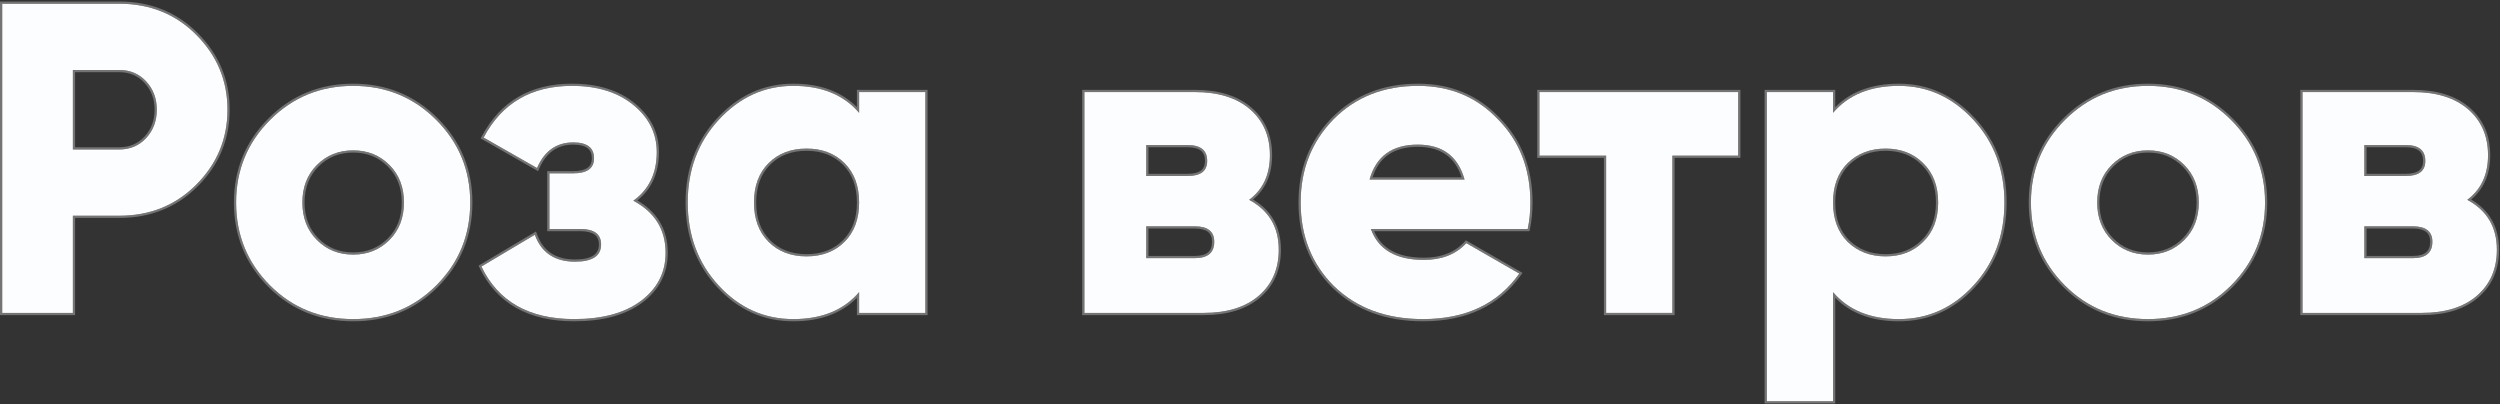
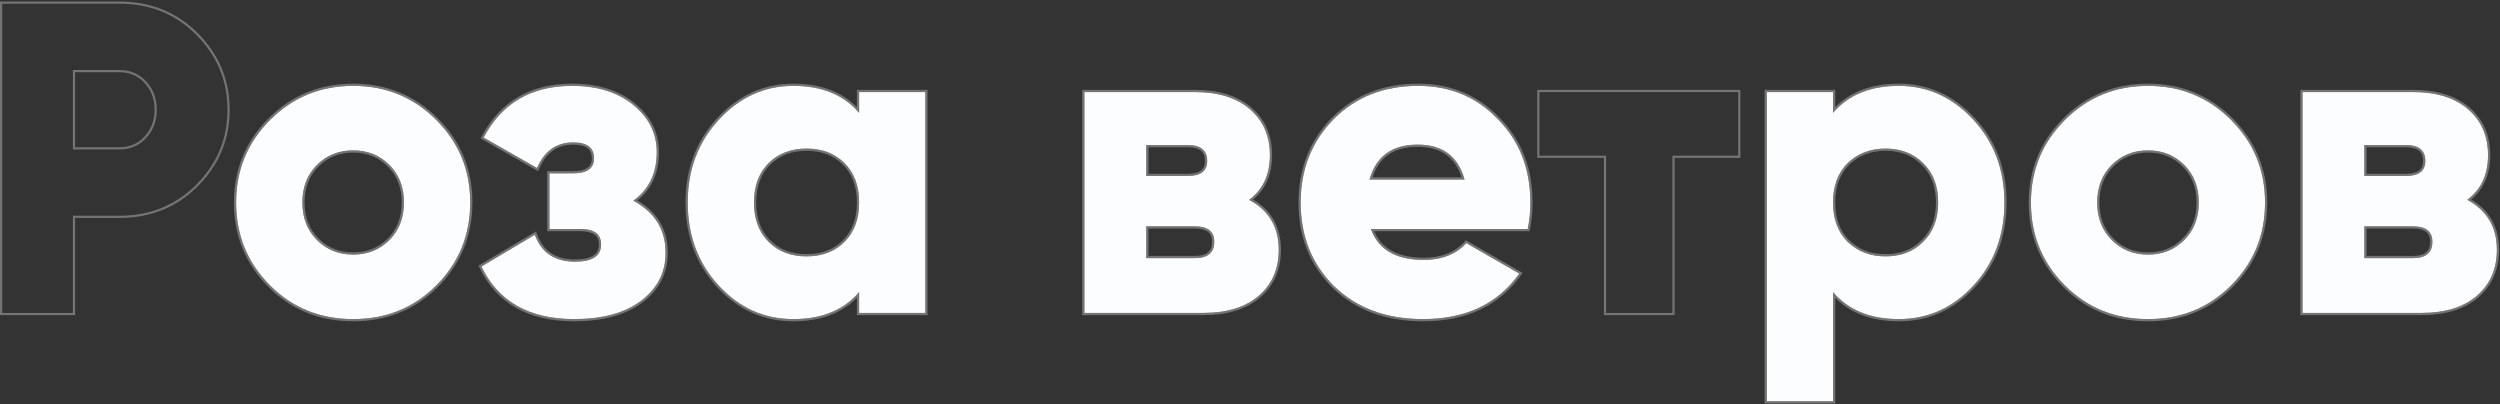
<svg xmlns="http://www.w3.org/2000/svg" width="1132" height="183" viewBox="0 0 1132 183" fill="none">
  <rect x="0" y="0" width="1132" height="183" fill="#333333" stroke="none" />
-   <path d="M1 1.684H54C67.867 1.684 79.467 6.35 88.8 15.684C98.267 25.15 103 36.484 103 49.684C103 62.884 98.267 74.217 88.8 83.684C79.467 93.017 67.867 97.684 54 97.684H33V141.684H1V1.684ZM33 67.684H54C58.933 67.684 63 65.95 66.2 62.484C69.4 59.017 71 54.75 71 49.684C71 44.617 69.4 40.35 66.2 36.884C63 33.417 58.933 31.684 54 31.684H33V67.684Z" fill="#FCFDFF" />
  <path d="M197.514 129.284C187.381 139.417 174.847 144.484 159.914 144.484C144.981 144.484 132.447 139.417 122.314 129.284C112.047 119.017 106.914 106.484 106.914 91.684C106.914 77.017 112.047 64.55 122.314 54.284C132.581 44.017 145.114 38.884 159.914 38.884C174.714 38.884 187.247 44.017 197.514 54.284C207.781 64.55 212.914 77.017 212.914 91.684C212.914 106.484 207.781 119.017 197.514 129.284ZM136.914 91.684C136.914 98.617 139.114 104.284 143.514 108.684C147.914 113.084 153.381 115.284 159.914 115.284C166.447 115.284 171.914 113.084 176.314 108.684C180.714 104.284 182.914 98.617 182.914 91.684C182.914 84.75 180.714 79.084 176.314 74.684C171.914 70.284 166.447 68.084 159.914 68.084C153.381 68.084 147.914 70.284 143.514 74.684C139.114 79.084 136.914 84.75 136.914 91.684Z" fill="#FCFDFF" />
  <path d="M286.777 90.884C296.51 96.084 301.377 103.95 301.377 114.484C301.377 123.417 297.643 130.684 290.177 136.284C282.843 141.75 272.777 144.484 259.977 144.484C239.577 144.484 225.577 136.55 217.977 120.684L242.177 106.284C245.11 114.417 251.177 118.484 260.377 118.484C268.243 118.484 272.177 115.884 272.177 110.684C272.177 106.017 269.043 103.684 262.777 103.684H248.777V78.484H259.577C265.843 78.484 268.977 76.217 268.977 71.684C268.977 66.884 265.843 64.484 259.577 64.484C251.977 64.484 246.51 68.35 243.177 76.084L218.977 62.284C227.243 46.684 240.577 38.884 258.977 38.884C270.577 38.884 279.91 41.817 286.977 47.684C293.91 53.417 297.377 60.484 297.377 68.884C297.377 78.484 293.843 85.817 286.777 90.884Z" fill="#FCFDFF" />
  <path d="M389.006 51.084V41.684H419.006V141.684H389.006V132.284C382.073 140.417 372.14 144.484 359.206 144.484C346.006 144.484 334.74 139.417 325.406 129.284C316.073 119.15 311.406 106.617 311.406 91.684C311.406 76.884 316.073 64.417 325.406 54.284C334.873 44.017 346.14 38.884 359.206 38.884C372.14 38.884 382.073 42.95 389.006 51.084ZM341.406 91.684C341.406 99.15 343.606 105.084 348.006 109.484C352.406 113.884 358.14 116.084 365.206 116.084C372.273 116.084 378.006 113.884 382.406 109.484C386.806 105.084 389.006 99.15 389.006 91.684C389.006 84.217 386.806 78.284 382.406 73.884C378.006 69.484 372.273 67.284 365.206 67.284C358.14 67.284 352.406 69.484 348.006 73.884C343.606 78.284 341.406 84.217 341.406 91.684Z" fill="#FCFDFF" />
  <path d="M565.616 90.484C574.549 95.284 579.016 102.817 579.016 113.084C579.016 121.75 576.016 128.684 570.016 133.884C564.016 139.084 555.682 141.684 545.016 141.684H491.016V41.684H541.016C551.682 41.684 560.016 44.284 566.016 49.484C572.016 54.684 575.016 61.617 575.016 70.284C575.016 79.084 571.882 85.817 565.616 90.484ZM537.816 65.684H519.016V79.684H537.816C543.682 79.684 546.616 77.417 546.616 72.884C546.616 68.084 543.682 65.684 537.816 65.684ZM519.016 116.884H541.016C546.882 116.884 549.816 114.417 549.816 109.484C549.816 104.817 546.882 102.484 541.016 102.484H519.016V116.884Z" fill="#FCFDFF" />
  <path d="M691.745 103.684H620.745C624.079 113.017 632.079 117.684 644.745 117.684C652.879 117.684 659.279 115.15 663.945 110.084L687.945 123.884C678.212 137.617 663.679 144.484 644.345 144.484C627.679 144.484 614.212 139.484 603.945 129.484C593.945 119.484 588.945 106.884 588.945 91.684C588.945 76.75 593.879 64.217 603.745 54.084C613.745 43.95 626.545 38.884 642.145 38.884C656.679 38.884 668.745 43.95 678.345 54.084C688.079 63.95 692.945 76.484 692.945 91.684C692.945 95.95 692.545 99.95 691.745 103.684ZM620.145 81.284H663.145C660.212 70.75 653.145 65.484 641.945 65.484C630.345 65.484 623.079 70.75 620.145 81.284Z" fill="#FCFDFF" />
-   <path d="M697.055 41.684H787.055V70.484H757.255V141.684H727.255V70.484H697.055V41.684Z" fill="#FCFDFF" />
  <path d="M859.8 38.884C872.867 38.884 884.133 44.017 893.6 54.284C902.933 64.417 907.6 76.884 907.6 91.684C907.6 106.617 902.933 119.15 893.6 129.284C884.267 139.417 873 144.484 859.8 144.484C846.867 144.484 836.933 140.417 830 132.284V181.684H800V41.684H830V51.084C836.933 42.95 846.867 38.884 859.8 38.884ZM836.6 109.484C841.133 113.884 846.867 116.084 853.8 116.084C860.733 116.084 866.4 113.884 870.8 109.484C875.333 105.084 877.6 99.15 877.6 91.684C877.6 84.217 875.333 78.284 870.8 73.884C866.4 69.484 860.733 67.284 853.8 67.284C846.867 67.284 841.133 69.484 836.6 73.884C832.2 78.284 830 84.217 830 91.684C830 99.15 832.2 105.084 836.6 109.484Z" fill="#FCFDFF" />
  <path d="M1010.21 129.284C1000.08 139.417 987.543 144.484 972.609 144.484C957.676 144.484 945.143 139.417 935.009 129.284C924.743 119.017 919.609 106.484 919.609 91.684C919.609 77.017 924.743 64.55 935.009 54.284C945.276 44.017 957.809 38.884 972.609 38.884C987.409 38.884 999.943 44.017 1010.21 54.284C1020.48 64.55 1025.61 77.017 1025.61 91.684C1025.61 106.484 1020.48 119.017 1010.21 129.284ZM949.609 91.684C949.609 98.617 951.809 104.284 956.209 108.684C960.609 113.084 966.076 115.284 972.609 115.284C979.143 115.284 984.609 113.084 989.009 108.684C993.409 104.284 995.609 98.617 995.609 91.684C995.609 84.75 993.409 79.084 989.009 74.684C984.609 70.284 979.143 68.084 972.609 68.084C966.076 68.084 960.609 70.284 956.209 74.684C951.809 79.084 949.609 84.75 949.609 91.684Z" fill="#FCFDFF" />
  <path d="M1117.18 90.484C1126.11 95.284 1130.58 102.817 1130.58 113.084C1130.58 121.75 1127.58 128.684 1121.58 133.884C1115.58 139.084 1107.24 141.684 1096.58 141.684H1042.58V41.684H1092.58C1103.24 41.684 1111.58 44.284 1117.58 49.484C1123.58 54.684 1126.58 61.617 1126.58 70.284C1126.58 79.084 1123.44 85.817 1117.18 90.484ZM1089.38 65.684H1070.58V79.684H1089.38C1095.24 79.684 1098.18 77.417 1098.18 72.884C1098.18 68.084 1095.24 65.684 1089.38 65.684ZM1070.58 116.884H1092.58C1098.44 116.884 1101.38 114.417 1101.38 109.484C1101.38 104.817 1098.44 102.484 1092.58 102.484H1070.58V116.884Z" fill="#FCFDFF" />
  <path fill-rule="evenodd" clip-rule="evenodd" d="M0 0.684H54C68.117 0.684 79.976 5.445 89.507 14.976C99.158 24.628 104 36.214 104 49.684C104 63.153 99.158 74.74 89.507 84.391C79.976 93.922 68.117 98.684 54 98.684H34V142.684H0V0.684ZM33 97.684H54C67.867 97.684 79.467 93.017 88.8 83.684C98.267 74.217 103 62.884 103 49.684C103 36.484 98.267 25.15 88.8 15.684C79.467 6.35 67.867 1.684 54 1.684H1V141.684H33V97.684ZM34 66.684H54C58.669 66.684 62.464 65.057 65.465 61.805C68.481 58.538 70 54.519 70 49.684C70 44.848 68.481 40.829 65.465 37.562C62.464 34.311 58.669 32.684 54 32.684H34V66.684ZM54 67.684C58.933 67.684 63 65.95 66.2 62.484C69.4 59.017 71 54.75 71 49.684C71 44.617 69.4 40.35 66.2 36.884C63 33.417 58.933 31.684 54 31.684H33V67.684H54ZM198.221 129.991C187.892 140.32 175.1 145.484 159.914 145.484C144.728 145.484 131.936 140.32 121.607 129.991C111.149 119.532 105.914 106.743 105.914 91.684C105.914 76.755 111.151 64.033 121.607 53.577C132.065 43.118 144.855 37.884 159.914 37.884C174.974 37.884 187.763 43.118 198.221 53.577C208.678 64.033 213.914 76.755 213.914 91.684C213.914 106.743 208.679 119.532 198.221 129.991ZM137.914 91.684C137.914 98.385 140.031 103.786 144.221 107.976C148.423 112.179 153.631 114.284 159.914 114.284C166.197 114.284 171.405 112.179 175.607 107.976C179.797 103.786 181.914 98.385 181.914 91.684C181.914 84.982 179.797 79.581 175.607 75.391C171.405 71.188 166.197 69.084 159.914 69.084C153.631 69.084 148.423 71.188 144.221 75.391C140.031 79.581 137.914 84.982 137.914 91.684ZM218.977 62.284C227.243 46.684 240.577 38.884 258.977 38.884C270.577 38.884 279.91 41.817 286.977 47.684C293.91 53.417 297.377 60.484 297.377 68.884C297.377 78.075 294.137 85.189 287.659 90.225C287.371 90.448 287.077 90.668 286.777 90.884C287.104 91.058 287.426 91.236 287.742 91.417C296.832 96.616 301.377 104.304 301.377 114.484C301.377 123.417 297.643 130.684 290.177 136.284C282.843 141.75 272.777 144.484 259.977 144.484C239.577 144.484 225.577 136.55 217.977 120.684L242.177 106.284C242.293 106.606 242.414 106.922 242.54 107.231C245.595 114.733 251.541 118.484 260.377 118.484C268.243 118.484 272.177 115.884 272.177 110.684C272.177 106.017 269.043 103.684 262.777 103.684H248.777V78.484H259.577C265.843 78.484 268.977 76.217 268.977 71.684C268.977 66.884 265.843 64.484 259.577 64.484C252.283 64.484 246.954 68.045 243.59 75.168C243.449 75.467 243.311 75.772 243.177 76.084L218.977 62.284ZM288.598 90.758C292.929 93.298 296.269 96.427 298.577 100.157C301.121 104.27 302.377 109.057 302.377 114.484C302.377 123.748 298.482 131.305 290.777 137.084L290.774 137.085C283.211 142.723 272.908 145.484 259.977 145.484C249.649 145.484 240.869 143.475 233.684 139.404C226.489 135.327 220.954 129.215 217.075 121.116L216.68 120.291L242.706 104.805L243.117 105.944C244.525 109.848 246.658 112.709 249.483 114.603C252.314 116.5 255.923 117.484 260.377 117.484C264.231 117.484 266.948 116.841 268.675 115.699C270.329 114.606 271.177 112.989 271.177 110.684C271.177 108.597 270.492 107.176 269.229 106.236C267.912 105.254 265.815 104.684 262.777 104.684H247.777V77.484H259.577C262.619 77.484 264.721 76.928 266.04 75.973C267.3 75.062 267.977 73.692 267.977 71.684C267.977 69.52 267.284 68.047 266.018 67.078C264.702 66.069 262.61 65.484 259.577 65.484C255.954 65.484 252.896 66.402 250.354 68.2C247.805 70.003 245.707 72.739 244.095 76.479L243.652 77.506L217.639 62.672L218.093 61.815C222.301 53.875 227.823 47.877 234.672 43.87C241.518 39.865 249.633 37.884 258.977 37.884C270.747 37.884 280.326 40.863 287.615 46.914C294.759 52.822 298.377 60.163 298.377 68.884C298.377 78.196 295.129 85.528 288.598 90.758ZM388.006 40.684H420.006V142.684H388.006V134.85C380.963 141.967 371.322 145.484 359.206 145.484C345.713 145.484 334.184 140.29 324.671 129.961C315.152 119.627 310.406 106.845 310.406 91.684C310.406 76.653 315.154 63.938 324.671 53.606C334.312 43.15 345.839 37.884 359.206 37.884C371.322 37.884 380.963 41.401 388.006 48.517V40.684ZM389.006 51.084C388.68 50.7 388.346 50.326 388.006 49.961C381.13 42.576 371.53 38.884 359.206 38.884C346.14 38.884 334.873 44.017 325.406 54.284C316.073 64.417 311.406 76.884 311.406 91.684C311.406 106.617 316.073 119.15 325.406 129.284C334.74 139.417 346.006 144.484 359.206 144.484C371.53 144.484 381.13 140.791 388.006 133.406C388.346 133.041 388.68 132.667 389.006 132.284V141.684H419.006V41.684H389.006V51.084ZM342.406 91.684C342.406 98.942 344.538 104.601 348.713 108.776C352.9 112.963 358.366 115.084 365.206 115.084C372.047 115.084 377.513 112.963 381.699 108.776C385.875 104.601 388.006 98.942 388.006 91.684C388.006 84.425 385.875 78.766 381.699 74.591C377.513 70.404 372.047 68.284 365.206 68.284C358.366 68.284 352.9 70.404 348.713 74.591C344.538 78.766 342.406 84.425 342.406 91.684ZM490.016 142.684V40.684H541.016C551.84 40.684 560.434 43.323 566.671 48.728C572.911 54.137 576.016 61.357 576.016 70.284C576.016 78.787 573.161 85.516 567.402 90.346C571.36 92.706 574.414 95.662 576.526 99.224C578.865 103.169 580.016 107.802 580.016 113.084C580.016 122.01 576.911 129.231 570.671 134.639C564.434 140.044 555.84 142.684 545.016 142.684H490.016ZM566.569 91.016C566.257 90.835 565.939 90.657 565.616 90.484C565.909 90.265 566.196 90.042 566.476 89.814C572.169 85.181 575.016 78.671 575.016 70.284C575.016 61.617 572.016 54.684 566.016 49.484C560.016 44.284 551.682 41.684 541.016 41.684H491.016V141.684H545.016C555.682 141.684 564.016 139.084 570.016 133.884C576.016 128.684 579.016 121.75 579.016 113.084C579.016 103.189 574.867 95.833 566.569 91.016ZM519.016 65.684H537.816C543.682 65.684 546.616 68.084 546.616 72.884C546.616 77.417 543.682 79.684 537.816 79.684H519.016V65.684ZM520.016 78.684H537.816C540.648 78.684 542.589 78.132 543.804 77.192C544.971 76.291 545.616 74.917 545.616 72.884C545.616 70.697 544.957 69.219 543.782 68.258C542.569 67.265 540.638 66.684 537.816 66.684H520.016V78.684ZM520.016 115.884H541.016C543.833 115.884 545.76 115.288 546.972 114.268C548.151 113.277 548.816 111.746 548.816 109.484C548.816 107.373 548.164 105.947 546.993 105.016C545.779 104.05 543.843 103.484 541.016 103.484H520.016V115.884ZM541.016 116.884C546.882 116.884 549.816 114.417 549.816 109.484C549.816 104.817 546.882 102.484 541.016 102.484H519.016V116.884H541.016ZM692.554 104.684H622.212C623.843 108.475 626.355 111.34 629.749 113.32C633.55 115.537 638.527 116.684 644.745 116.684C652.654 116.684 658.767 114.23 663.21 109.406L663.751 108.818L689.397 123.565L688.761 124.462C678.81 138.502 663.947 145.484 644.345 145.484C627.464 145.484 613.731 140.411 603.248 130.2L603.238 130.191C593.036 119.988 587.945 107.127 587.945 91.684C587.945 76.506 592.969 63.717 603.029 53.386L603.034 53.381C613.24 43.038 626.306 37.884 642.145 37.884C656.938 37.884 669.269 43.052 679.066 53.39C688.997 63.461 693.945 76.253 693.945 91.684C693.945 96.013 693.539 100.083 692.723 103.893L692.554 104.684ZM678.345 54.084C668.745 43.95 656.679 38.884 642.145 38.884C626.545 38.884 613.745 43.95 603.745 54.084C593.879 64.217 588.945 76.75 588.945 91.684C588.945 106.884 593.945 119.484 603.945 129.484C614.212 139.484 627.679 144.484 644.345 144.484C663.292 144.484 677.629 137.889 687.356 124.698C687.555 124.43 687.751 124.158 687.945 123.884L663.945 110.084C659.279 115.15 652.879 117.684 644.745 117.684C632.539 117.684 624.667 113.35 621.128 104.684C620.994 104.356 620.867 104.023 620.745 103.684H691.745C692.545 99.95 692.945 95.95 692.945 91.684C692.945 76.484 688.079 63.95 678.345 54.084ZM663.145 81.284C663.051 80.945 662.952 80.612 662.849 80.284C659.753 70.417 652.785 65.484 641.945 65.484C630.718 65.484 623.551 70.417 620.442 80.284C620.339 80.612 620.24 80.945 620.145 81.284H663.145ZM621.492 80.284H661.8C660.348 75.822 658.083 72.498 655.048 70.235C651.729 67.762 647.389 66.484 641.945 66.484C636.294 66.484 631.801 67.766 628.382 70.243C625.259 72.507 622.95 75.829 621.492 80.284ZM696.055 40.684H788.055V71.484H758.255V142.684H726.255V71.484H696.055V40.684ZM727.255 70.484V141.684H757.255V70.484H787.055V41.684H697.055V70.484H727.255ZM894.336 53.606C903.852 63.938 908.6 76.653 908.6 91.684C908.6 106.845 903.854 119.627 894.336 129.961C884.822 140.29 873.293 145.484 859.8 145.484C847.684 145.484 838.043 141.967 831 134.85V182.684H799V40.684H831V48.517C838.043 41.401 847.684 37.884 859.8 37.884C873.167 37.884 884.694 43.15 894.336 53.606ZM831 49.961C830.66 50.326 830.327 50.7 830 51.084V41.684H800V181.684H830V132.284C830.327 132.667 830.66 133.041 831 133.406C837.876 140.791 847.476 144.484 859.8 144.484C873 144.484 884.267 139.417 893.6 129.284C902.933 119.15 907.6 106.617 907.6 91.684C907.6 76.884 902.933 64.417 893.6 54.284C884.133 44.017 872.867 38.884 859.8 38.884C847.476 38.884 837.876 42.576 831 49.961ZM870.098 108.771L870.104 108.766C874.408 104.588 876.6 98.933 876.6 91.684C876.6 84.434 874.408 78.779 870.104 74.601L870.098 74.596L870.093 74.591C865.903 70.4 860.501 68.284 853.8 68.284C847.103 68.284 841.63 70.398 837.303 74.594C833.13 78.77 831 84.428 831 91.684C831 98.939 833.13 104.597 837.303 108.773C841.63 112.969 847.102 115.084 853.8 115.084C860.501 115.084 865.903 112.967 870.093 108.776L870.098 108.771ZM836.6 109.484C832.2 105.084 830 99.15 830 91.684C830 84.217 832.2 78.284 836.6 73.884C841.133 69.484 846.867 67.284 853.8 67.284C860.733 67.284 866.4 69.484 870.8 73.884C875.333 78.284 877.6 84.217 877.6 91.684C877.6 99.15 875.333 105.084 870.8 109.484C866.4 113.884 860.733 116.084 853.8 116.084C846.867 116.084 841.133 113.884 836.6 109.484ZM1010.92 129.991C1000.59 140.32 987.795 145.484 972.609 145.484C957.423 145.484 944.632 140.32 934.302 129.991C923.844 119.532 918.609 106.743 918.609 91.684C918.609 76.755 923.846 64.033 934.302 53.577C944.76 43.118 957.55 37.884 972.609 37.884C987.669 37.884 1000.46 43.118 1010.92 53.577C1021.37 64.033 1026.61 76.755 1026.61 91.684C1026.61 106.743 1021.37 119.532 1010.92 129.991ZM950.609 91.684C950.609 98.385 952.726 103.786 956.917 107.976C961.119 112.179 966.327 114.284 972.609 114.284C978.892 114.284 984.1 112.179 988.302 107.976C992.492 103.786 994.609 98.385 994.609 91.684C994.609 84.982 992.492 79.581 988.302 75.391C984.1 71.188 978.892 69.084 972.609 69.084C966.327 69.084 961.119 71.188 956.917 75.391C952.726 79.581 950.609 84.982 950.609 91.684ZM1041.58 142.684V40.684H1092.58C1103.4 40.684 1112 43.323 1118.23 48.728C1124.47 54.137 1127.58 61.357 1127.58 70.284C1127.58 78.787 1124.72 85.516 1118.96 90.346C1122.92 92.706 1125.98 95.662 1128.09 99.224C1130.43 103.169 1131.58 107.802 1131.58 113.084C1131.58 122.01 1128.47 129.231 1122.23 134.639C1116 140.044 1107.4 142.684 1096.58 142.684H1041.58ZM1118.13 91.016C1117.82 90.835 1117.5 90.657 1117.18 90.484C1117.47 90.265 1117.76 90.042 1118.04 89.814C1123.73 85.181 1126.58 78.671 1126.58 70.284C1126.58 61.617 1123.58 54.684 1117.58 49.484C1111.58 44.284 1103.24 41.684 1092.58 41.684H1042.58V141.684H1096.58C1107.24 141.684 1115.58 139.084 1121.58 133.884C1127.58 128.684 1130.58 121.75 1130.58 113.084C1130.58 103.189 1126.43 95.833 1118.13 91.016ZM1070.58 65.684H1089.38C1095.24 65.684 1098.18 68.084 1098.18 72.884C1098.18 77.417 1095.24 79.684 1089.38 79.684H1070.58V65.684ZM1071.58 78.684H1089.38C1092.21 78.684 1094.15 78.132 1095.37 77.192C1096.53 76.291 1097.18 74.917 1097.18 72.884C1097.18 70.697 1096.52 69.219 1095.34 68.258C1094.13 67.265 1092.2 66.684 1089.38 66.684H1071.58V78.684ZM1071.58 115.884H1092.58C1095.4 115.884 1097.32 115.288 1098.53 114.268C1099.71 113.277 1100.38 111.746 1100.38 109.484C1100.38 107.373 1099.73 105.947 1098.56 105.016C1097.34 104.05 1095.41 103.484 1092.58 103.484H1071.58V115.884ZM1092.58 116.884C1098.44 116.884 1101.38 114.417 1101.38 109.484C1101.38 104.817 1098.44 102.484 1092.58 102.484H1070.58V116.884H1092.58ZM159.914 144.484C174.847 144.484 187.381 139.417 197.514 129.284C207.781 119.017 212.914 106.484 212.914 91.684C212.914 77.017 207.781 64.55 197.514 54.284C187.247 44.017 174.714 38.884 159.914 38.884C145.114 38.884 132.581 44.017 122.314 54.284C112.047 64.55 106.914 77.017 106.914 91.684C106.914 106.484 112.047 119.017 122.314 129.284C132.447 139.417 144.981 144.484 159.914 144.484ZM143.514 108.684C139.114 104.284 136.914 98.617 136.914 91.684C136.914 84.75 139.114 79.084 143.514 74.684C147.914 70.284 153.381 68.084 159.914 68.084C166.447 68.084 171.914 70.284 176.314 74.684C180.714 79.084 182.914 84.75 182.914 91.684C182.914 98.617 180.714 104.284 176.314 108.684C171.914 113.084 166.447 115.284 159.914 115.284C153.381 115.284 147.914 113.084 143.514 108.684ZM348.006 109.484C343.606 105.084 341.406 99.15 341.406 91.684C341.406 84.217 343.606 78.284 348.006 73.884C352.406 69.484 358.14 67.284 365.206 67.284C372.273 67.284 378.006 69.484 382.406 73.884C386.806 78.284 389.006 84.217 389.006 91.684C389.006 99.15 386.806 105.084 382.406 109.484C378.006 113.884 372.273 116.084 365.206 116.084C358.14 116.084 352.406 113.884 348.006 109.484ZM972.609 144.484C987.543 144.484 1000.08 139.417 1010.21 129.284C1020.48 119.017 1025.61 106.484 1025.61 91.684C1025.61 77.017 1020.48 64.55 1010.21 54.284C999.943 44.017 987.409 38.884 972.609 38.884C957.809 38.884 945.276 44.017 935.009 54.284C924.743 64.55 919.609 77.017 919.609 91.684C919.609 106.484 924.743 119.017 935.009 129.284C945.143 139.417 957.676 144.484 972.609 144.484ZM956.209 108.684C951.809 104.284 949.609 98.617 949.609 91.684C949.609 84.75 951.809 79.084 956.209 74.684C960.609 70.284 966.076 68.084 972.609 68.084C979.143 68.084 984.609 70.284 989.009 74.684C993.409 79.084 995.609 84.75 995.609 91.684C995.609 98.617 993.409 104.284 989.009 108.684C984.609 113.084 979.143 115.284 972.609 115.284C966.076 115.284 960.609 113.084 956.209 108.684Z" fill="#B6B6B6" fill-opacity="0.5" />
</svg>